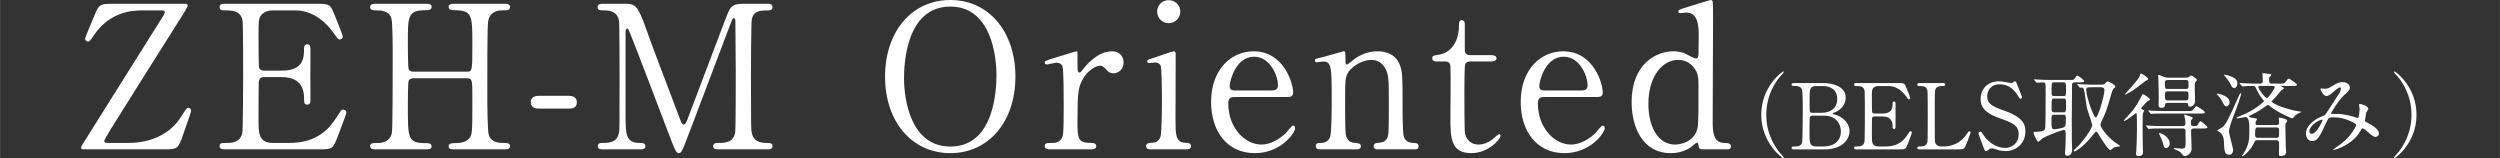
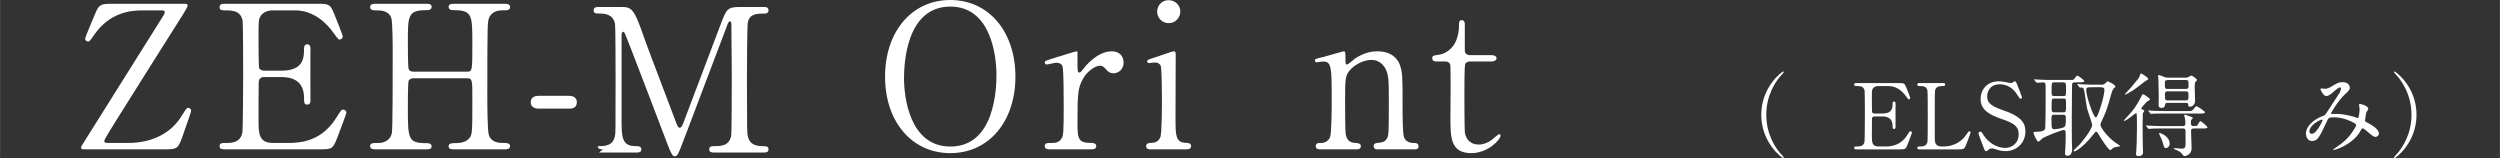
<svg xmlns="http://www.w3.org/2000/svg" id="_レイヤー_2" data-name="レイヤー 2" width="128.058mm" height="8.099mm" viewBox="0 0 363 22.959">
  <rect x="0" y="0" width="363" height="22.959" fill="#333333" stroke="none" />
  <defs>
    <style>
      .cls-1 {
        fill: none;
      }

      .cls-2 {
        fill: #fff;
      }
    </style>
  </defs>
  <g id="_レイヤー_2-2" data-name="レイヤー 2">
    <g>
      <g>
        <path class="cls-2" d="M20.665,1.508c-1.652,0-4.667.261-6.929,3.45-.725,1.044-.754,1.073-.957,1.073-.231,0-.435-.203-.435-.406,0-.174,1.218-3.044,1.449-3.595.58-1.392.783-1.479,2.552-1.479h10.466c.203,0,.435,0,.435.29,0,.145-.521.957-.608,1.131-2.696,4.233-6.958,11.046-9.625,15.279-.522.841-1.885,2.986-1.885,3.218,0,.29.261.29.87.29h2.58c3.826,0,6.378-1.681,7.683-3.769.754-1.189.841-1.334,1.044-1.334.231,0,.435.174.435.406,0,.174-.116.522-1.218,3.653-.667,1.914-.812,1.971-2.696,1.971h-11.567c-.261,0-.493,0-.493-.261,0-.145.087-.29.174-.406.349-.58,11.249-17.888,11.597-18.468.146-.203.377-.58.377-.783,0-.261-.115-.261-.956-.261h-2.291Z" />
        <path class="cls-2" d="M41.851,20.758c1.827,0,4.813-.261,6.93-3.595.725-1.131.782-1.247,1.015-1.247s.492.145.492.464c0,.145-1.043,2.899-1.217,3.334-.726,1.885-.754,1.971-2.639,1.971h-13.655c-.493,0-.898,0-.898-.464s.29-.464,1.102-.464c.696,0,1.942-.087,2.203-1.508.087-.493.116-7.161.116-8.002,0-1.16,0-7.741-.087-8.263-.29-1.479-1.536-1.479-2.696-1.479-.203,0-.638,0-.638-.464,0-.493.405-.493.898-.493h13.221c1.797,0,1.942.058,2.522,1.479.174.406,1.246,3.073,1.246,3.276,0,.232-.203.435-.464.435-.174,0-.231-.058-.898-.986-.899-1.276-2.783-3.247-5.566-3.247h-3.219c-1.13,0-1.623.58-1.739.754-.348.522-.348.783-.348,3.073,0,.377,0,4.32.087,4.552.174.348.608.377.696.377h2.551c3.276,0,3.276-1.972,3.276-3.247,0-.087,0-.58.464-.58.492,0,.464.493.464.725-.029,1.073,0,6.262,0,7.422,0,.145,0,.609-.464.609s-.464-.377-.464-.957c0-2.464-1.653-3.044-3.276-3.044h-2.551c-.493,0-.696.29-.754.667-.029.232-.029,5.015-.029,5.45,0,2.029,0,3.45,2.087,3.45h2.232Z" />
        <path class="cls-2" d="M67.797,10.408c.783,0,.783-.174.783-4.001,0-4.204,0-4.929-2.696-4.929-.231,0-.754,0-.754-.493,0-.435.522-.435.783-.435h7.393c.203,0,.754,0,.754.464,0,.493-.377.493-1.275.493-.87,0-1.565.493-1.769,1.073-.232.609-.262.696-.262,11.191,0,1.102,0,5.219.232,5.885.406,1.102,1.595,1.102,2.146,1.102.435,0,.928,0,.928.464s-.551.464-.754.464h-7.393c-.29,0-.783,0-.783-.435,0-.464.522-.464.841-.464.783,0,1.595-.116,2.029-.58.58-.58.58-.609.58-5.914,0-2.696,0-2.928-.783-2.928h-7.799c-.174,0-.551.087-.666.348-.116.319-.116,3.189-.116,3.74,0,4.755,0,5.334,2.726,5.334.202,0,.725,0,.725.493,0,.406-.522.406-.783.406h-7.393c-.174,0-.754,0-.754-.464s.377-.464,1.275-.464c.406,0,1.652-.174,1.885-1.479.116-.696.116-7.741.116-11.452,0-1.043,0-4.581-.203-5.218-.377-1.102-1.595-1.102-2.146-1.102-.435,0-.928,0-.928-.493,0-.464.551-.464.754-.464h7.393c.29,0,.783,0,.783.435,0,.493-.493.493-.841.493-2.609,0-2.609.87-2.609,4.581,0,.522,0,3.711.116,3.972.145.377.608.377.666.377h7.799Z" />
        <path class="cls-2" d="M78.218,15.771c-.521,0-1.159-.174-1.159-.928,0-.928.956-.928,1.159-.928h4.378c1.159,0,1.159.783,1.159.928,0,.928-.841.928-1.159.928h-4.378Z" />
-         <path class="cls-2" d="M87.551,21.686c-.348,0-.754,0-.754-.464s.435-.464.58-.464c.957,0,2.232,0,2.493-1.508.087-.464.087-.493.087-8.205,0-1.363,0-7.567-.087-8.06-.261-1.392-1.508-1.479-2.146-1.479-.551,0-.957,0-.957-.464,0-.493.436-.493.783-.493h2.986c1.826,0,2.029,0,3.769,5.016.667,1.885,3.856,10.147,4.465,11.829.087.203.261.696.493.696.29,0,.464-.522.608-.899,1.508-3.914,3.827-10.176,5.335-14.09.841-2.203.956-2.551,2.812-2.551h3.421c.29,0,.726,0,.726.493,0,.464-.493.464-.58.464-1.16,0-2.203.029-2.436,1.363-.087.58-.116,6.726-.116,8.118,0,7.77.029,7.828.116,8.263.203,1.189,1.102,1.508,2.146,1.508.464,0,.87,0,.87.464s-.436.464-.754.464h-7.017c-.405,0-.841,0-.841-.464s.464-.464.639-.464c1.015,0,2.261,0,2.551-1.508.087-.493.087-7.654.087-8.813s-.058-6.291-.058-7.335c0-.145,0-.464-.203-.464-.174,0-.232.087-.551.957-.667,1.71-6.32,16.728-6.697,17.627-.29.667-.435,1.015-.754,1.015s-.493-.29-.985-1.536c-.986-2.58-6.06-15.946-6.291-16.323,0-.029-.116-.232-.232-.232s-.231.145-.231.493v12.031c0,2.754,0,4.088,2.058,4.088.377,0,.812,0,.812.464s-.436.464-.754.464h-5.393Z" />
+         <path class="cls-2" d="M87.551,21.686c-.348,0-.754,0-.754-.464c.957,0,2.232,0,2.493-1.508.087-.464.087-.493.087-8.205,0-1.363,0-7.567-.087-8.06-.261-1.392-1.508-1.479-2.146-1.479-.551,0-.957,0-.957-.464,0-.493.436-.493.783-.493h2.986c1.826,0,2.029,0,3.769,5.016.667,1.885,3.856,10.147,4.465,11.829.087.203.261.696.493.696.29,0,.464-.522.608-.899,1.508-3.914,3.827-10.176,5.335-14.09.841-2.203.956-2.551,2.812-2.551h3.421c.29,0,.726,0,.726.493,0,.464-.493.464-.58.464-1.16,0-2.203.029-2.436,1.363-.087.58-.116,6.726-.116,8.118,0,7.77.029,7.828.116,8.263.203,1.189,1.102,1.508,2.146,1.508.464,0,.87,0,.87.464s-.436.464-.754.464h-7.017c-.405,0-.841,0-.841-.464s.464-.464.639-.464c1.015,0,2.261,0,2.551-1.508.087-.493.087-7.654.087-8.813s-.058-6.291-.058-7.335c0-.145,0-.464-.203-.464-.174,0-.232.087-.551.957-.667,1.71-6.32,16.728-6.697,17.627-.29.667-.435,1.015-.754,1.015s-.493-.29-.985-1.536c-.986-2.58-6.06-15.946-6.291-16.323,0-.029-.116-.232-.232-.232s-.231.145-.231.493v12.031c0,2.754,0,4.088,2.058,4.088.377,0,.812,0,.812.464s-.436.464-.754.464h-5.393Z" />
        <path class="cls-2" d="M137.987,22.237c-5.595,0-9.48-4.581-9.48-11.104s3.856-11.133,9.48-11.133c5.566,0,9.451,4.581,9.451,11.133,0,6.494-3.855,11.104-9.451,11.104ZM144.685,10.872c0-2.667-.754-9.915-6.697-9.915-6.494,0-6.726,8.523-6.726,10.437,0,2.783.841,9.886,6.726,9.886,6.466,0,6.697-8.437,6.697-10.408Z" />
        <path class="cls-2" d="M152.449,21.686c-.202,0-.753,0-.753-.464s.289-.464,1.102-.464c.348,0,.956-.029,1.333-.638.262-.406.319-.754.319-4.812,0-.928,0-5.161-.174-5.653-.087-.319-.436-.551-.899-.551-.202,0-1.188.261-1.392.261-.174,0-.289-.145-.289-.29,0-.232.145-.261,1.42-.667.406-.116,3.044-.957,3.189-.957.087,0,.116.029.145.087v1.276c0,1.537,0,1.71.29,1.71.146,0,.203-.058.609-.58.231-.319,1.971-2.493,4.088-2.493,1.072,0,1.71.667,1.71,1.653,0,.957-.754,1.536-1.449,1.536-.609,0-.899-.319-1.131-.609-.174-.174-.435-.493-.841-.493-.725,0-1.913.87-2.464,1.885-.696,1.247-.812,1.913-.812,6.204,0,2.638.087,3.131,2.116,3.131.232,0,.609.087.609.464,0,.464-.521.464-.754.464h-5.973Z" />
        <path class="cls-2" d="M167.09,21.686c-.262,0-.667,0-.667-.464,0-.435.348-.464.898-.493.377,0,.898-.174,1.159-.812.232-.493.232-4.726.232-5.769,0-.812-.029-4.175-.174-4.581-.146-.348-.464-.493-.812-.493-.146,0-.87.087-.899.087-.115,0-.261-.058-.261-.261s.146-.261,1.45-.667c.376-.116,2.174-.783,2.406-.783.289,0,.289.261.289.551,0,1.305-.028,7.828-.028,9.306,0,2.116,0,3.334,1.333,3.421.58.029.928.058.928.493,0,.464-.492.464-.695.464h-5.16ZM168.018,1.682c0-.928.753-1.682,1.681-1.653.928,0,1.682.725,1.682,1.653s-.754,1.681-1.682,1.681c-.956,0-1.681-.754-1.681-1.681Z" />
-         <path class="cls-2" d="M179.272,14.09c-.377,0-.928,0-.928.928,0,3.537,2.406,5.972,4.812,5.972,1.334,0,2.609-.783,3.508-1.624.174-.145.841-1.131,1.102-1.131.146,0,.29.145.29.377,0,.638-2.029,3.624-5.856,3.624-4.059,0-6.349-3.218-6.349-7.422,0-4.812,2.986-7.364,6.146-7.364,4.493,0,5.769,4.755,5.769,5.972,0,.522-.289.667-.869.667h-7.625ZM184.607,13.133c.638,0,.956-.145.956-.841,0-1.102-1.044-4.059-3.479-4.059-2.696,0-3.537,3.624-3.537,4.262s.493.638.754.638h5.306Z" />
        <path class="cls-2" d="M199.976,21.686c-.521,0-.521-.406-.521-.464,0-.406.377-.464.521-.464.754-.087,1.044-.116,1.392-.609.29-.464.29-.957.29-5.624,0-2.754,0-3.827-.608-4.755-.639-.986-1.566-1.073-1.914-1.073-.928,0-2.146.493-2.957,1.305-.869.899-.869,1.333-.869,4.668,0,.754,0,4.291.087,4.812.174.928.666,1.247,1.42,1.276.29.029.783.029.783.464,0,.058,0,.464-.58.464h-5.393c-.58,0-.58-.406-.58-.435,0-.493.349-.493.783-.493.725,0,1.159-.464,1.305-.87.231-.667.231-4.522.231-5.537,0-4.697-.028-5.421-1.305-5.421-.115,0-.725.116-.84.116-.116,0-.29-.029-.29-.261s.115-.261,1.159-.493c.464-.116,2.899-.841,2.986-.841.29,0,.29.116.29,1.276,0,.406,0,.638.203.638s1.015-.754,1.188-.87c1.159-.754,2.174-1.044,3.247-1.044,2.087,0,2.957,1.131,3.247,1.942.406,1.131.406,1.624.406,6.117,0,.87,0,3.856.202,4.378.059.203.349.841,1.305.87.464,0,.812.029.812.493,0,.435-.348.435-.579.435h-5.422Z" />
        <path class="cls-2" d="M208.748,8.929c-.319,0-.783,0-.783-.464,0-.377.146-.406.986-.522.464-.058,2.898-.638,2.898-4.349,0-.261,0-.667.377-.667.464,0,.464.435.464.609v3.74c0,.261.087.725.725.725h3.073c.29,0,.812.058.812.464,0,.174-.175.464-.783.464h-3.103c-.087,0-.521.029-.666.377-.116.319-.116,3.566-.116,4.146,0,.87,0,5.508.087,5.914.377,1.624,1.71,1.624,2,1.624.609,0,1.305-.232,1.942-.725.175-.116.841-.783,1.044-.783.116,0,.174.116.174.232,0,.522-1.797,2.522-4.232,2.522-3.044,0-3.044-2.29-3.044-5.219,0-.087.058-6.378,0-7.364,0-.145-.029-.725-.725-.725h-1.131Z" />
-         <path class="cls-2" d="M224.229,14.09c-.377,0-.928,0-.928.928,0,3.537,2.406,5.972,4.812,5.972,1.334,0,2.609-.783,3.508-1.624.174-.145.841-1.131,1.102-1.131.146,0,.29.145.29.377,0,.638-2.029,3.624-5.856,3.624-4.059,0-6.349-3.218-6.349-7.422,0-4.812,2.986-7.364,6.146-7.364,4.493,0,5.769,4.755,5.769,5.972,0,.522-.289.667-.869.667h-7.625ZM229.564,13.133c.638,0,.956-.145.956-.841,0-1.102-1.044-4.059-3.479-4.059-2.696,0-3.537,3.624-3.537,4.262s.493.638.754.638h5.306Z" />
-         <path class="cls-2" d="M247.205,21.686c-.261,0-.521-.087-.551-.406-.058-.377-.087-.551-.261-.551s-.812.638-.985.725c-1.102.696-2.203.783-2.812.783-4.175,0-5.683-3.914-5.683-7.422,0-5.537,3.596-7.364,6.03-7.364.319,0,.841.029,1.537.232.261.087,1.449.812,1.769.812.348,0,.377-.435.377-.696,0-.348.028-2.174.028-2.58,0-1.276,0-3.392-1.826-3.392-.145,0-.783.087-.841.087-.116,0-.29-.087-.29-.232,0-.261.146-.29,1.334-.667.377-.116,3.218-1.015,3.392-1.015.059,0,.146,0,.232.145.087.116.087,1.942.087,2.261,0,2.146-.059,12.64-.059,15.018,0,1.536,0,3.276,1.653,3.334.492,0,1.015.029,1.015.522,0,.087-.087.406-.464.406h-3.683ZM246.51,18.468c.116-.638.116-3.682.116-5.509,0-1.624,0-2.29-.667-3.131-.464-.609-1.188-1.131-2.29-1.131-2.262,0-4.32,2.348-4.32,6.407,0,3.015,1.218,5.885,3.885,5.885.986,0,2.929-.522,3.276-2.522Z" />
      </g>
      <g>
        <path class="cls-2" d="M258.369,22.1c.106.119.647.7.647.78,0,.027-.026.079-.092.079-.133,0-3.185-2.194-3.185-6.29s3.052-6.29,3.185-6.29c.065,0,.092.053.092.079,0,.079-.541.661-.647.78-.528.661-1.902,2.55-1.902,5.431s1.374,4.771,1.902,5.431Z" />
-         <path class="cls-2" d="M264.645,12.057c1.479,0,3.356.489,3.356,2.127,0,1.031-.767,1.823-1.6,2.141-.079.027-.316.119-.316.185s.555.185.66.225c1.137.449,1.811,1.374,1.811,2.299,0,1.255-1.123,2.656-3.595,2.656h-4.427c-.198,0-.396,0-.396-.211s.198-.211.41-.211c.436,0,1.018,0,1.137-.687.053-.264.079-3.991.079-4.506,0-.582.013-2.735-.119-3.092-.172-.489-.793-.489-.925-.489-.437,0-.582,0-.582-.225,0-.211.133-.211.516-.211h3.991ZM263.099,16.801c-.092,0-.251.053-.304.172s-.053,1.995-.053,2.299c0,1.44,0,1.995.965,1.995h1.149c1.427,0,2.444-.806,2.444-2.194,0-1.163-.793-2.273-2.404-2.273h-1.798ZM264.526,16.378c1.242,0,2.246-.661,2.246-2.009,0-1.282-.885-1.876-2.127-1.876h-.938c-.951,0-.951.595-.951,1.744,0,.661,0,1.85.039,1.969.053.119.225.172.304.172h1.428Z" />
        <path class="cls-2" d="M273.77,21.268c.832,0,2.193-.119,3.158-1.639.33-.515.356-.568.462-.568s.225.066.225.211c0,.066-.476,1.322-.555,1.52-.33.859-.344.898-1.203.898h-6.224c-.225,0-.409,0-.409-.211s.132-.211.502-.211c.317,0,.886-.04,1.004-.687.04-.225.053-3.264.053-3.647,0-.529,0-3.528-.039-3.766-.132-.674-.7-.674-1.229-.674-.093,0-.291,0-.291-.211,0-.225.185-.225.409-.225h6.026c.818,0,.885.026,1.149.674.079.185.568,1.401.568,1.493,0,.106-.093.198-.212.198-.079,0-.105-.026-.409-.449-.41-.581-1.269-1.48-2.537-1.48h-1.467c-.516,0-.74.264-.793.344-.159.238-.159.357-.159,1.401,0,.172,0,1.969.04,2.074.079.159.277.172.317.172h1.162c1.494,0,1.494-.899,1.494-1.48,0-.04,0-.264.211-.264.225,0,.212.225.212.33-.014.489,0,2.854,0,3.383,0,.066,0,.278-.212.278s-.211-.172-.211-.436c0-1.123-.754-1.387-1.494-1.387h-1.162c-.225,0-.317.132-.344.304-.014.106-.014,2.286-.014,2.484,0,.925,0,1.573.952,1.573h1.018Z" />
        <path class="cls-2" d="M282.24,21.268c.833,0,2.326-.264,3.33-1.797.251-.37.277-.41.37-.41.079,0,.198.04.198.198,0,.079-.502,1.374-.581,1.586-.331.833-.384.846-1.242.846h-5.537c-.198,0-.383,0-.383-.211s.145-.211.476-.211c.316,0,.885-.04,1.004-.687.04-.225.04-3.264.04-3.647,0-.529,0-3.528-.04-3.766-.119-.674-.7-.674-1.189-.674-.092,0-.29,0-.29-.211,0-.225.185-.225.383-.225h3.277c.211,0,.396,0,.396.225,0,.211-.146.211-.476.211-.278,0-.886.026-1.005.674-.039.238-.039,3.052-.039,3.674,0,3.515,0,3.528.039,3.74.119.621.661.687.912.687h.356Z" />
        <path class="cls-2" d="M287.937,21.201c-.093-.238-.661-1.731-.661-1.81,0-.198.172-.277.291-.277.146,0,.172.066.488.555.582.912,1.771,1.81,3.105,1.81.886,0,1.956-.595,1.956-1.995,0-1.202-.793-1.625-2.471-2.207-1.837-.634-3.053-1.334-3.053-2.907,0-1.374.951-2.564,2.643-2.564.265,0,.595.04.938.106.146.026.7.145.793.145.119,0,.211-.026.29-.079.186-.145.212-.172.305-.172.158,0,.198.119.33.463.093.211.714,1.771.714,1.85,0,.172-.146.211-.225.211-.106,0-.133-.04-.344-.383-.357-.568-1.07-1.705-2.696-1.705-1.479,0-1.797,1.189-1.797,1.744,0,1.097.793,1.493,2.524,2.101,2.669.925,3.025,1.982,3.025,3,0,1.784-1.4,2.854-2.867,2.854-.476,0-.938-.092-1.427-.264-.357-.119-.449-.132-.529-.132-.211,0-.383.053-.502.172-.225.198-.251.225-.383.225-.172,0-.198-.079-.449-.74Z" />
        <path class="cls-2" d="M295.396,11.635c-.026-.04-.053-.066-.053-.093,0-.013.026-.026.053-.026.093,0,.489.04.582.04.647.04,1.189.053,1.81.053h3.053c.198,0,.238,0,.449-.278.212-.304.238-.33.357-.33.171,0,.99.634.99.78,0,.172-.277.172-.7.172h-.674c-.356,0-.396.185-.396.436,0,.753-.039,4.083-.039,4.757,0,2.59,0,2.867.013,3.383,0,.172.04.951.04,1.11,0,.172,0,.978-.674.978-.357,0-.357-.251-.357-.41,0-.106.04-.568.04-.661.026-.476.053-.965.053-1.599,0-.965,0-1.071-.304-1.071-.277,0-2.563.899-3,1.163-.119.079-.568.542-.687.542-.159,0-.688-1.123-.688-1.335,0-.106.053-.106.528-.119.991-.013,1.123-.278,1.177-.502.053-.264.065-4.414.065-4.916,0-.304-.013-1.242-.013-1.334-.014-.132,0-.41-.357-.41-.118,0-.793.053-.885.053-.053,0-.079-.026-.119-.079l-.265-.304ZM298.251,16.656c-.37,0-.37.211-.37.687,0,1.229,0,1.427.437,1.427.172,0,1.044-.132,1.334-.277.251-.119.317-.251.317-1.308,0-.317-.013-.529-.396-.529h-1.321ZM298.291,11.952c-.396,0-.396.066-.396,1.269,0,.555,0,.727.37.727h1.374c.356,0,.356-.053.356-1.229,0-.608-.039-.766-.409-.766h-1.295ZM299.572,16.312c.423,0,.423-.066.423-1.216,0-.621,0-.793-.356-.793h-1.361c-.383,0-.383.026-.383,1.533,0,.409.146.476.356.476h1.321ZM301.674,12.322c-.053-.066-.066-.066-.066-.093,0-.026.026-.026.053-.026.093,0,.502.04.582.04,1.083.053,1.439.053,1.81.053h1.097c.172,0,.41,0,.688-.344.093-.106.132-.132.211-.132.146,0,1.11.502,1.11.74,0,.092-.026.106-.185.225-.225.185-.37.7-.463,1.031-.595,2.18-.806,2.629-1.321,3.713-.146.304-.198.449-.198.581,0,.396.925,1.678,2.088,2.537.119.093.779.515.779.555,0,.079-.687.132-.819.185-.132.053-.277.145-.449.304-.053.053-.105.106-.158.106-.304,0-1.388-1.744-1.718-2.299-.146-.225-.238-.383-.344-.383-.093,0-.119.04-.423.423-1.612,2.048-2.695,2.458-2.735,2.458-.066,0-.119-.04-.119-.119,0-.053.754-.767.898-.912.159-.185,1.798-2.114,1.798-2.841,0-.225-.674-2.048-.754-2.445-.132-.647-.251-1.691-.37-2.339-.092-.568-.211-.634-.409-.634-.026,0-.185.026-.211.026-.054,0-.08-.04-.119-.093l-.251-.317ZM304.039,12.665c-.991,0-1.11,0-1.11.436,0,.872,1.044,3.964,1.4,3.964.305,0,1.242-3.171,1.242-4.004,0-.396-.383-.396-.621-.396h-.911Z" />
        <path class="cls-2" d="M310.263,16.709c0-.172-.014-.278-.119-.278-.079,0-1.4,1.123-1.691,1.123-.026,0-.079-.013-.079-.053,0-.026.621-.674.832-.912.449-.502.991-1.136,1.679-2.498.185-.37.198-.41.29-.41.119,0,1.018.595,1.018.767,0,.066-.356.238-.423.291-.29.264-.858.925-.858.991,0,.092.079.106.172.158.172.093.277.132.277.211,0,.053-.172.264-.198.317-.026.093-.026.211-.026.37,0,.185-.026,1.11-.026,1.321,0,.502.013,2.841.039,3.489,0,.066.026.396.026.463,0,.185,0,.608-.66.608-.304,0-.357-.132-.357-.344,0-.066.04-.37.04-.436.026-.41.093-1.718.093-3.264,0-1.083,0-1.202-.026-1.916ZM310.896,10.67c.105,0,1.044.621,1.044.793,0,.079-.383.291-.449.33-.555.423-1.414,1.097-1.651,1.242-.186.119-1.11.7-1.229.7-.039,0-.079-.013-.079-.053,0-.04.767-.819.898-.978.951-1.136,1.149-1.374,1.229-1.586.118-.37.132-.41.158-.423s.053-.026.079-.026ZM313.923,18.651c-1.163,0-1.533.027-1.639.04-.04,0-.238.026-.277.026-.04,0-.066-.026-.105-.079l-.252-.304q-.053-.066-.053-.093c0-.026.014-.026.04-.026.093,0,.489.04.568.04.607.026,1.163.053,1.783.053h2.947c.251,0,.396-.106.396-.37,0-.04-.026-.489-.04-.581-.013-.093-.132-.529-.132-.621,0-.079.04-.093.079-.093.04,0,.542.172.647.211.291.093.516.172.516.304,0,.053-.212.238-.238.264-.039.053-.039.264-.039.344,0,.37.039.529.37.529.476,0,.528,0,.647-.211.092-.185.251-.489.383-.489.119,0,1.004.78,1.004.872,0,.185-.264.185-.7.185h-1.018c-.449,0-.66,0-.66.357,0,.383.079,2.471.079,2.524,0,.965-.938,1.136-1.004,1.136-.133,0-.172-.04-.291-.198-.277-.37-.423-.489-1.03-.74-.238-.092-.265-.106-.265-.172,0-.053.093-.053.119-.053.013,0,.806.079.951.079.634,0,.647-.145.647-1.11,0-.132-.014-1.52-.014-1.559-.026-.146-.132-.264-.356-.264h-3.065ZM317.609,16.127c.581,0,.661,0,.833-.211.369-.449.396-.489.515-.489.079,0,1.203.7,1.203.872,0,.185-.252.185-.688.185h-5.232c-1.163,0-1.533.026-1.626.026-.039.013-.237.04-.277.04s-.066-.04-.105-.093l-.251-.304c-.014-.027-.066-.066-.066-.079,0-.026.026-.04.053-.04.093,0,.489.053.568.053.607.026,1.163.04,1.771.04h3.304ZM317.345,11.278c.08,0,.252,0,.41-.079.066-.027.33-.225.396-.225.211,0,.858.476.858.661,0,.053-.158.198-.211.251-.119.106-.119.476-.119.7,0,.172.053,1.837.053,2.101,0,.33-.264.806-.753.806-.238,0-.238-.132-.238-.291,0-.225-.132-.264-.396-.264h-2.55c-.277,0-.356.013-.396.211-.04.211-.093.515-.502.515-.463,0-.463-.278-.463-.396,0-.172.026-.978.026-1.163,0-.357-.039-2.154-.053-2.577,0-.066-.039-.383-.039-.462s0-.185.105-.185c.065,0,.621.225.7.264.225.093.344.132.647.132h2.523ZM315.046,20.871c0,.33-.265.634-.542.634-.198,0-.29-.132-.37-.462-.105-.476-.356-1.057-.476-1.282-.013-.026-.172-.357-.172-.383,0-.053.093-.053.106-.053.211,0,1.453.502,1.453,1.546ZM317.385,12.916c.396,0,.396-.238.396-.37,0-.833,0-.925-.396-.925h-2.643c-.357,0-.396.185-.396.357,0,.846,0,.938.396.938h2.643ZM317.371,14.581c.396,0,.396-.238.396-.383,0-.106.014-.581,0-.674-.026-.238-.251-.264-.383-.264h-2.616c-.41,0-.41.185-.41.608,0,.555,0,.714.41.714h2.603Z" />
-         <path class="cls-2" d="M322.016,13.604c.251,0,1.731.357,1.731,1.242,0,.396-.33.608-.489.608-.185,0-.237-.079-.621-.793-.237-.436-.316-.515-.634-.846-.04-.04-.119-.132-.132-.159.013-.04.105-.053.145-.053ZM322.689,18.479c.542-.41,1.018-1.44,2.273-4.281.079-.172.277-.647.37-.647.079,0,.092.053.092.093,0,.132-.555,1.757-.674,2.061-.858,2.233-1.083,2.854-1.083,3.396,0,.436.581,2.312.581,2.696,0,.476-.304.687-.555.687-.714,0-.727-.727-.767-1.837-.014-.383-.026-.951-.568-1.427-.066-.053-.423-.238-.423-.278,0-.026.647-.383.753-.462ZM322.994,10.828c.039,0,.621.106,1.176.37.291.132.7.357.7.925,0,.436-.237.661-.462.661-.186,0-.317-.132-.45-.396-.105-.225-.29-.582-.409-.714-.132-.158-.383-.476-.635-.793,0-.026.04-.053.08-.053ZM330.525,18.162c.291,0,.41-.106.41-.383,0-.132-.04-.502-.04-.581s0-.119.119-.119c.04,0,1.11.172,1.11.476,0,.066-.014.079-.212.304-.065.079-.065.251-.065.396,0,.344.039,2.788.053,3.079.013.119.065.661.065.766,0,.396-.436.568-.779.568-.277,0-.277-.158-.277-.33,0-.145.026-.846.026-.978,0-.753,0-1.004-.423-1.004h-2.828c-.211,0-.225.053-.476.555-.436.898-1.388,1.784-1.639,1.784-.013,0-.039-.013-.039-.04,0-.053.145-.211.172-.251.898-1.374.911-2.18.911-3.502,0-.899,0-1.903-.581-1.903-.066,0-.991.198-1.11.198-.039,0-.172-.013-.172-.066,0-.093.357-.225.463-.264,2.153-.78,3.541-2.154,3.541-2.18,0-.013-.528-.687-.634-.846-.146-.238-.37-.661-.621-1.176-.066-.132-.172-.185-.291-.185-.409,0-.912.013-1.308.04-.054,0-.238.027-.278.027-.053,0-.079-.027-.118-.079l-.265-.304c-.04-.066-.053-.066-.053-.093,0-.013.013-.026.053-.026.093,0,.502.04.581.04.556.026,1.15.053,1.705.053h.621c.132,0,.423,0,.423-.344,0-.172-.053-1.031-.053-1.123,0-.026,0-.053.053-.053.039,0,.991.119,1.07.132.053.013.158.04.158.132,0,.066-.237.317-.29.37-.026.093-.026.251-.026.291,0,.357,0,.595.396.595h1.163c.198,0,.608,0,.674-.079.053-.066.449-.542.502-.595.027-.026.066-.04.119-.04.146,0,1.203.74,1.203.872,0,.185-.265.185-.701.185h-1.439c-.066,0-.133,0-.133.066,0,.026.04.04.119.079.119.066.225.093.225.198s-.079.132-.211.198c-.146.066-.225.145-.477.489-.304.396-.819.965-1.018,1.136-.013.013-.053.053-.053.106,0,.079.833.727,3.317,1.308.158.04,1.004.132,1.004.198-.132.066-.542.251-.607.291-.225.146-.331.264-.529.502-.039.053-.105.132-.237.132-.053,0-1.282-.542-2.088-1.017-.595-.344-.661-.396-1.282-.885-.039-.026-.079-.053-.118-.053-.04,0-.265.158-.331.198-1.216.872-1.651,1.057-2.193,1.295-.198.093-.211.106-.211.172,0,.106,0,.132.832.277.265.04.317.053.317.132,0,.053-.146.278-.159.291-.053.079-.053.211-.053.264,0,.304.04.304.437.304h2.576ZM330.539,20.012c.396,0,.396-.066.396-1.15,0-.357-.265-.357-.396-.357h-2.669c-.344,0-.423,0-.423,1.136,0,.145.053.37.396.37h2.695ZM328.174,12.48c-.093,0-.251,0-.251.145,0,.344.978,1.612,1.229,1.612.238,0,1.149-1.375,1.149-1.586,0-.172-.105-.172-.396-.172h-1.73Z" />
        <path class="cls-2" d="M339.759,12.678c-.171,0-.727.476-.938.661-.172.158-.674.608-1.018.608-.489,0-.859-.938-.859-.978,0-.079.026-.132.106-.132.079,0,.383.053.449.053.423,0,.581-.027,1.374-.529.647-.41,1.057-.436,1.269-.436.872,0,1.07.594,1.07.793,0,.278-.119.436-.807,1.07-.951.885-1.942,2.63-1.942,2.683,0,.066.093.079.133.079.172,0,.911-.013,1.07,0,.858.066,1.81.291,2.497.529.146.053.172.053.212.053.171,0,.251-1.083.251-1.216,0-.106-.08-.687-.08-.74,0-.079.093-.079.146-.079.04,0,1.189.211,1.189.727,0,.093-.251.436-.291.515,0,.027-.185,1.084-.185,1.123,0,.172.079.211.304.33.516.278,1.718.899,1.718,1.586,0,.357-.33.502-.488.502-.265,0-.41-.106-1.335-.899-.026-.013-.409-.344-.542-.344-.105,0-.146.093-.185.159-.384.687-.991,1.612-2.59,2.445-.74.383-1.321.529-1.428.529-.013,0-.105,0-.105-.04,0-.013.225-.172.251-.185,1.309-.899,1.956-1.427,2.723-2.616.198-.304.396-.621.396-.753,0-.119,0-.185-.728-.542-.885-.423-1.73-.595-2.431-.595-.819,0-.846.053-1.07.529-1.137,2.418-1.361,2.907-2.194,2.907-.674,0-.872-.727-.872-1.057,0-1.123,1.177-2.127,2.563-2.616.159-.053.198-.066.331-.264.304-.489,1.955-2.986,2.021-3.105.066-.132.185-.489.172-.595-.014-.066-.053-.158-.159-.158ZM335.332,19.048c0,.225.106.383.344.383.727,0,1.586-1.943,1.586-1.995,0-.04-.014-.066-.053-.066-.476,0-1.877.899-1.877,1.678Z" />
        <path class="cls-2" d="M348.256,11.238c-.105-.119-.647-.7-.647-.78,0-.026.026-.079.093-.079.132,0,3.185,2.194,3.185,6.29s-3.053,6.29-3.185,6.29c-.066,0-.093-.053-.093-.079,0-.079.542-.661.647-.78.528-.661,1.902-2.55,1.902-5.431s-1.374-4.77-1.902-5.431Z" />
      </g>
    </g>
    <rect class="cls-1" y="4.36" width="363" height="9" />
  </g>
</svg>